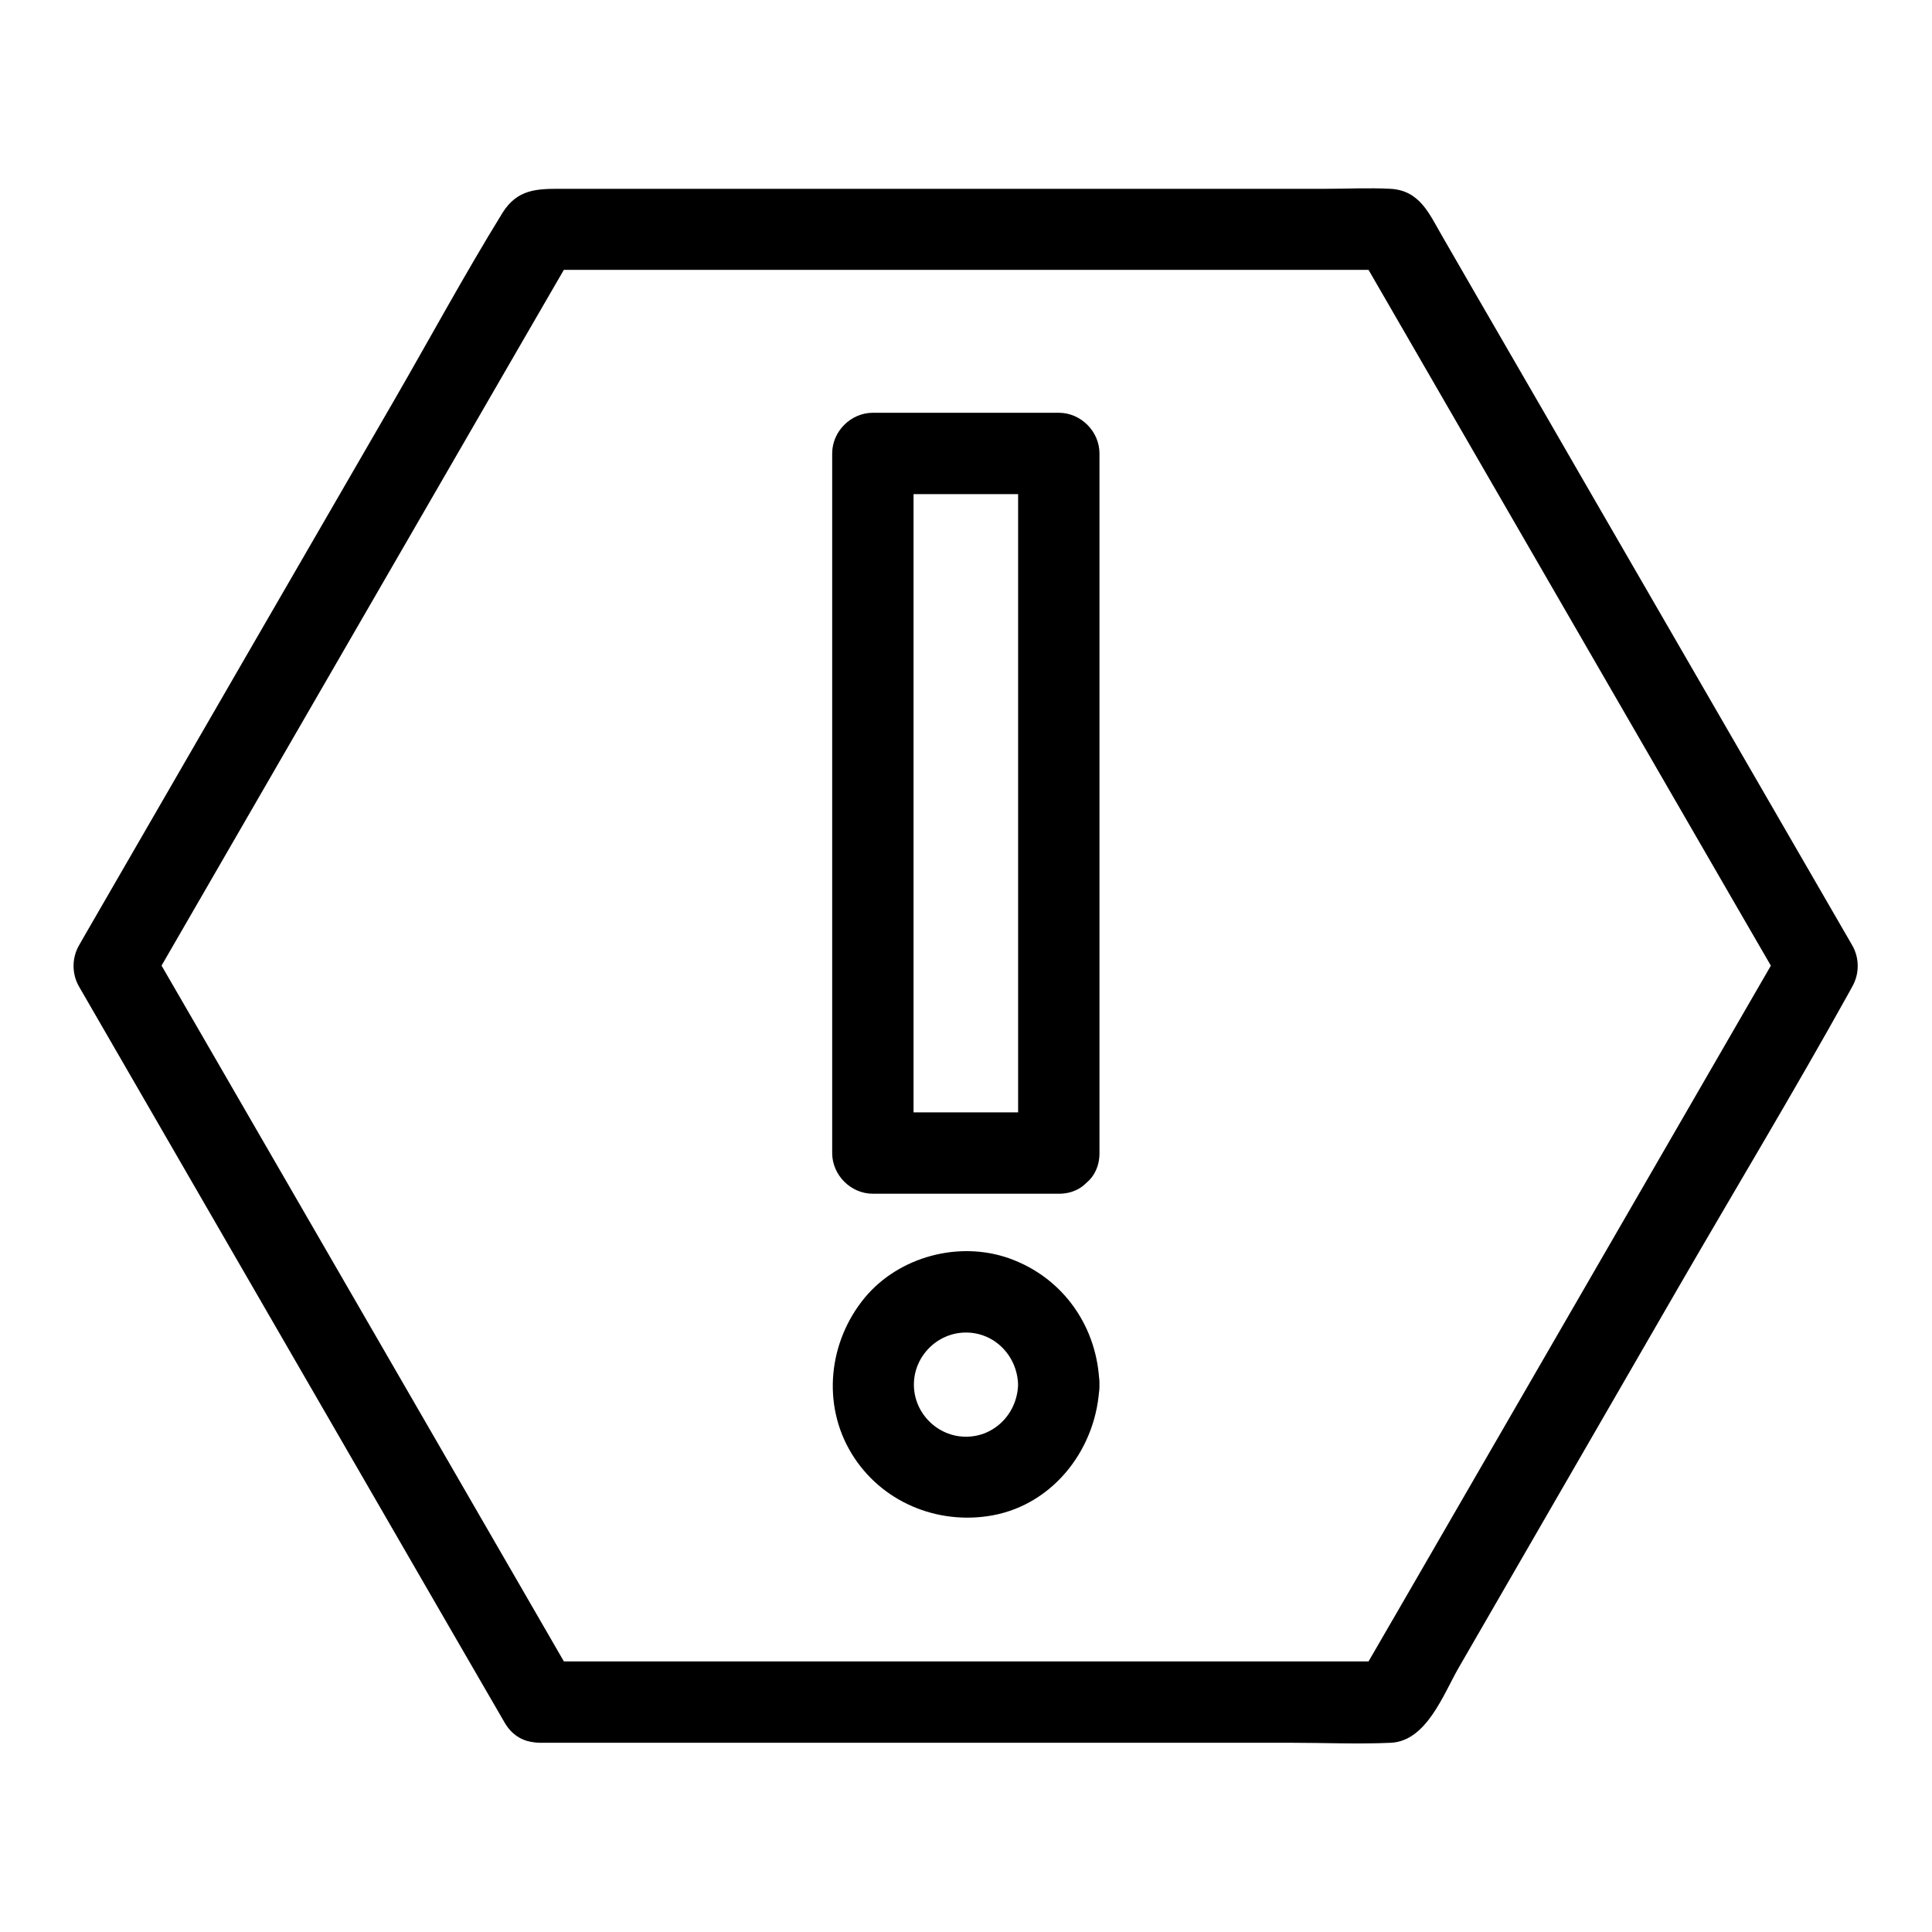
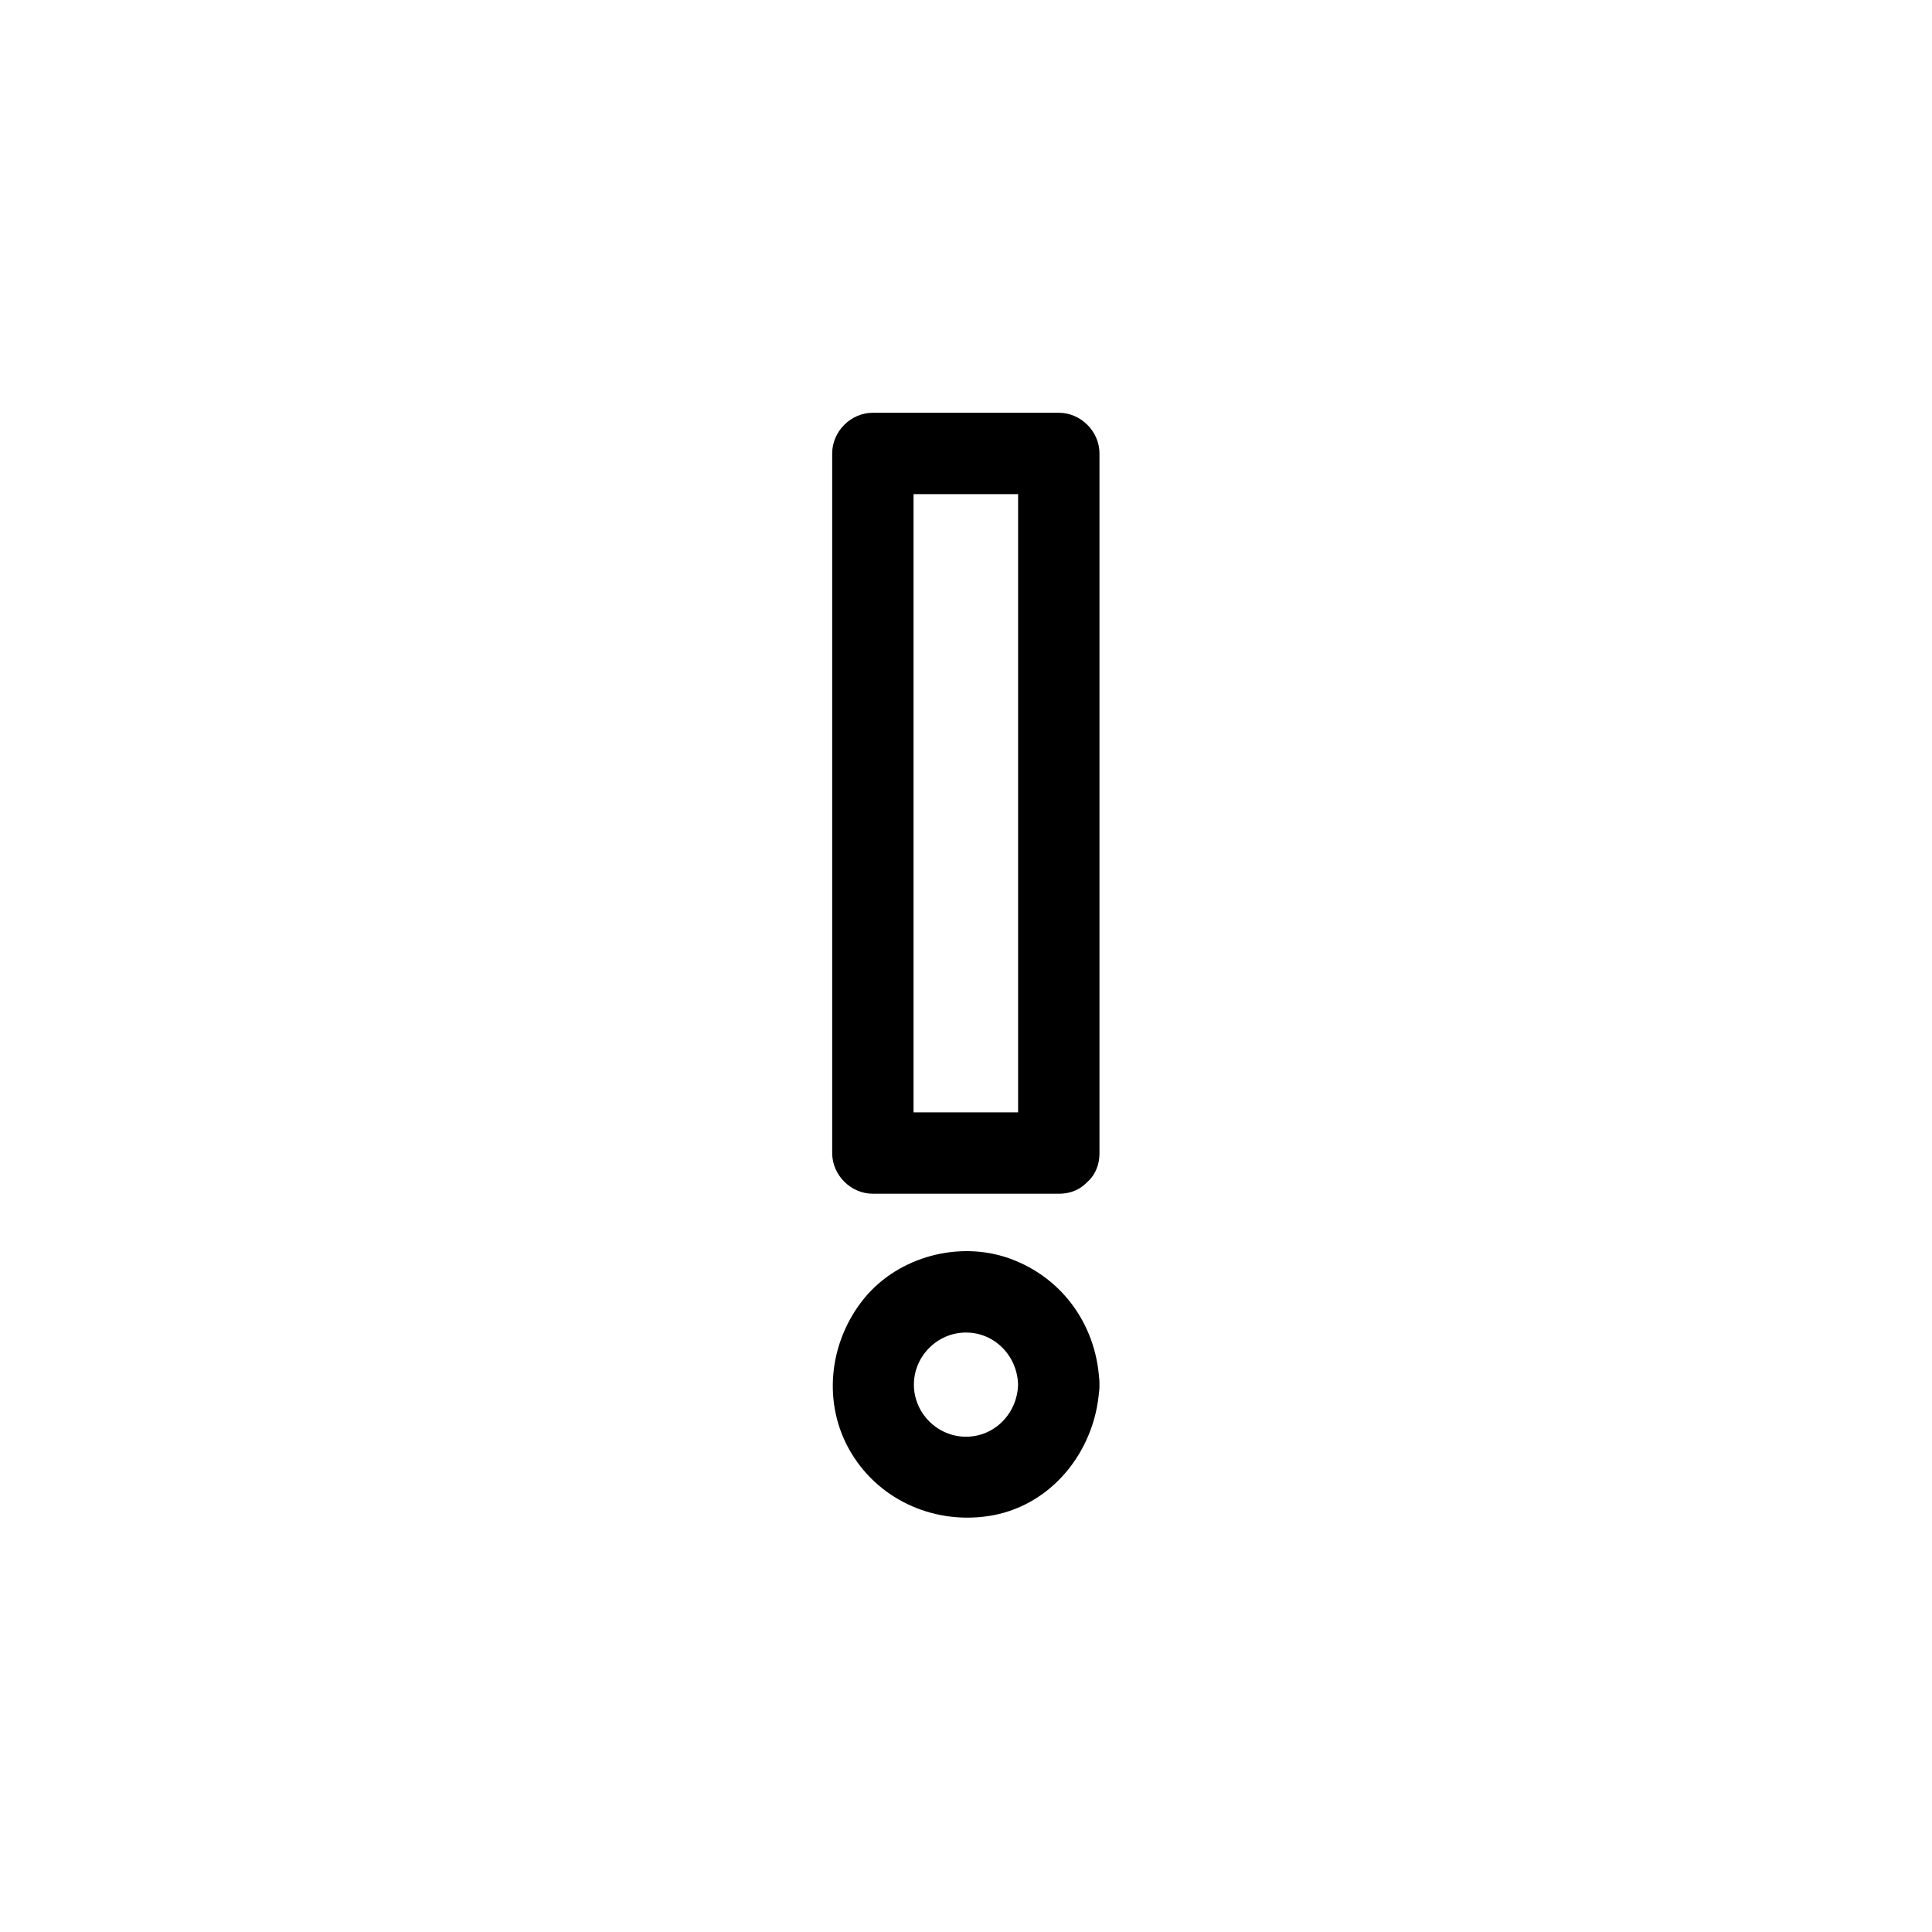
<svg xmlns="http://www.w3.org/2000/svg" fill="#000000" width="800px" height="800px" version="1.1" viewBox="144 144 512 512">
  <g>
-     <path d="m296.52 589.63c-12.695-21.965-25.391-43.934-38.09-65.898-20.254-35.066-40.508-70.031-60.758-105.09-4.637-8.062-9.371-16.121-14.008-24.184v10.883c12.695-21.965 25.391-43.934 38.09-65.898 20.254-35.066 40.508-70.031 60.758-105.09 4.637-8.062 9.371-16.121 14.008-24.184-3.125 1.812-6.246 3.527-9.27 5.34h76.176 121.42 28.012c-3.125-1.812-6.246-3.527-9.27-5.34 12.695 21.965 25.391 43.934 38.09 65.898 20.254 35.066 40.508 70.031 60.758 105.09 4.637 8.062 9.371 16.121 14.008 24.184v-10.883c-12.695 21.965-25.391 43.934-38.09 65.898-20.254 35.066-40.508 70.031-60.758 105.09-4.637 8.062-9.371 16.121-14.008 24.184 3.125-1.812 6.246-3.527 9.27-5.34h-76.176-121.42-28.012c-13.906 0-13.906 21.562 0 21.562h77.082 121.92c8.766 0 17.633 0.402 26.398 0 9.371-0.504 13.805-12.695 17.836-19.75 19.348-33.453 38.691-67.008 58.039-100.46 15.215-26.301 30.934-52.395 45.645-78.898 0.203-0.402 0.504-0.906 0.707-1.309 1.914-3.324 1.914-7.559 0-10.883-23.98-41.414-47.863-82.828-71.844-124.24-12.293-21.363-24.688-42.621-36.98-63.984-3.324-5.742-5.844-11.891-13.602-12.293-5.644-0.301-11.387 0-17.027 0h-175.32-27.609c-6.246 0-11.387 0.102-15.316 6.348-10.176 16.523-19.445 33.656-29.121 50.383-27.207 46.953-54.312 93.91-81.516 140.96-0.504 0.906-1.109 1.914-1.613 2.82-1.914 3.324-1.914 7.559 0 10.883 12.695 21.965 25.391 43.934 38.09 65.898 20.254 35.066 40.508 70.031 60.758 105.09 4.637 8.062 9.371 16.121 14.008 24.184 7.051 11.891 25.691 1.109 18.738-10.98z" />
    <path d="m424.59 438.79h-49.273c3.629 3.629 7.152 7.152 10.781 10.781v-62.473-99.754-23.176l-10.781 10.781h49.273c-3.629-3.629-7.152-7.152-10.781-10.781v62.473 99.754 23.176c0 13.906 21.562 13.906 21.562 0v-62.473-99.754-23.176c0-5.844-4.938-10.781-10.781-10.781h-49.273c-5.844 0-10.781 4.938-10.781 10.781v62.473 99.754 23.176c0 5.844 4.938 10.781 10.781 10.781h49.273c13.805 0 13.805-21.562 0-21.562z" />
    <path d="m413.8 510.94c-0.203 7.559-6.144 13.805-13.805 13.805-7.559 0-13.805-6.246-13.805-13.805s6.246-13.805 13.805-13.805c7.656 0 13.602 6.246 13.805 13.805 0.402 13.805 21.965 13.906 21.562 0-0.402-15.113-9.473-28.312-23.879-33.453-13.301-4.734-29.223-0.504-38.289 10.379-9.574 11.586-11.488 28.215-3.527 41.312 7.758 12.797 22.672 19.043 37.281 16.426 16.625-3.023 27.91-18.238 28.414-34.66 0.402-13.91-21.16-13.91-21.562-0.004z" />
  </g>
</svg>